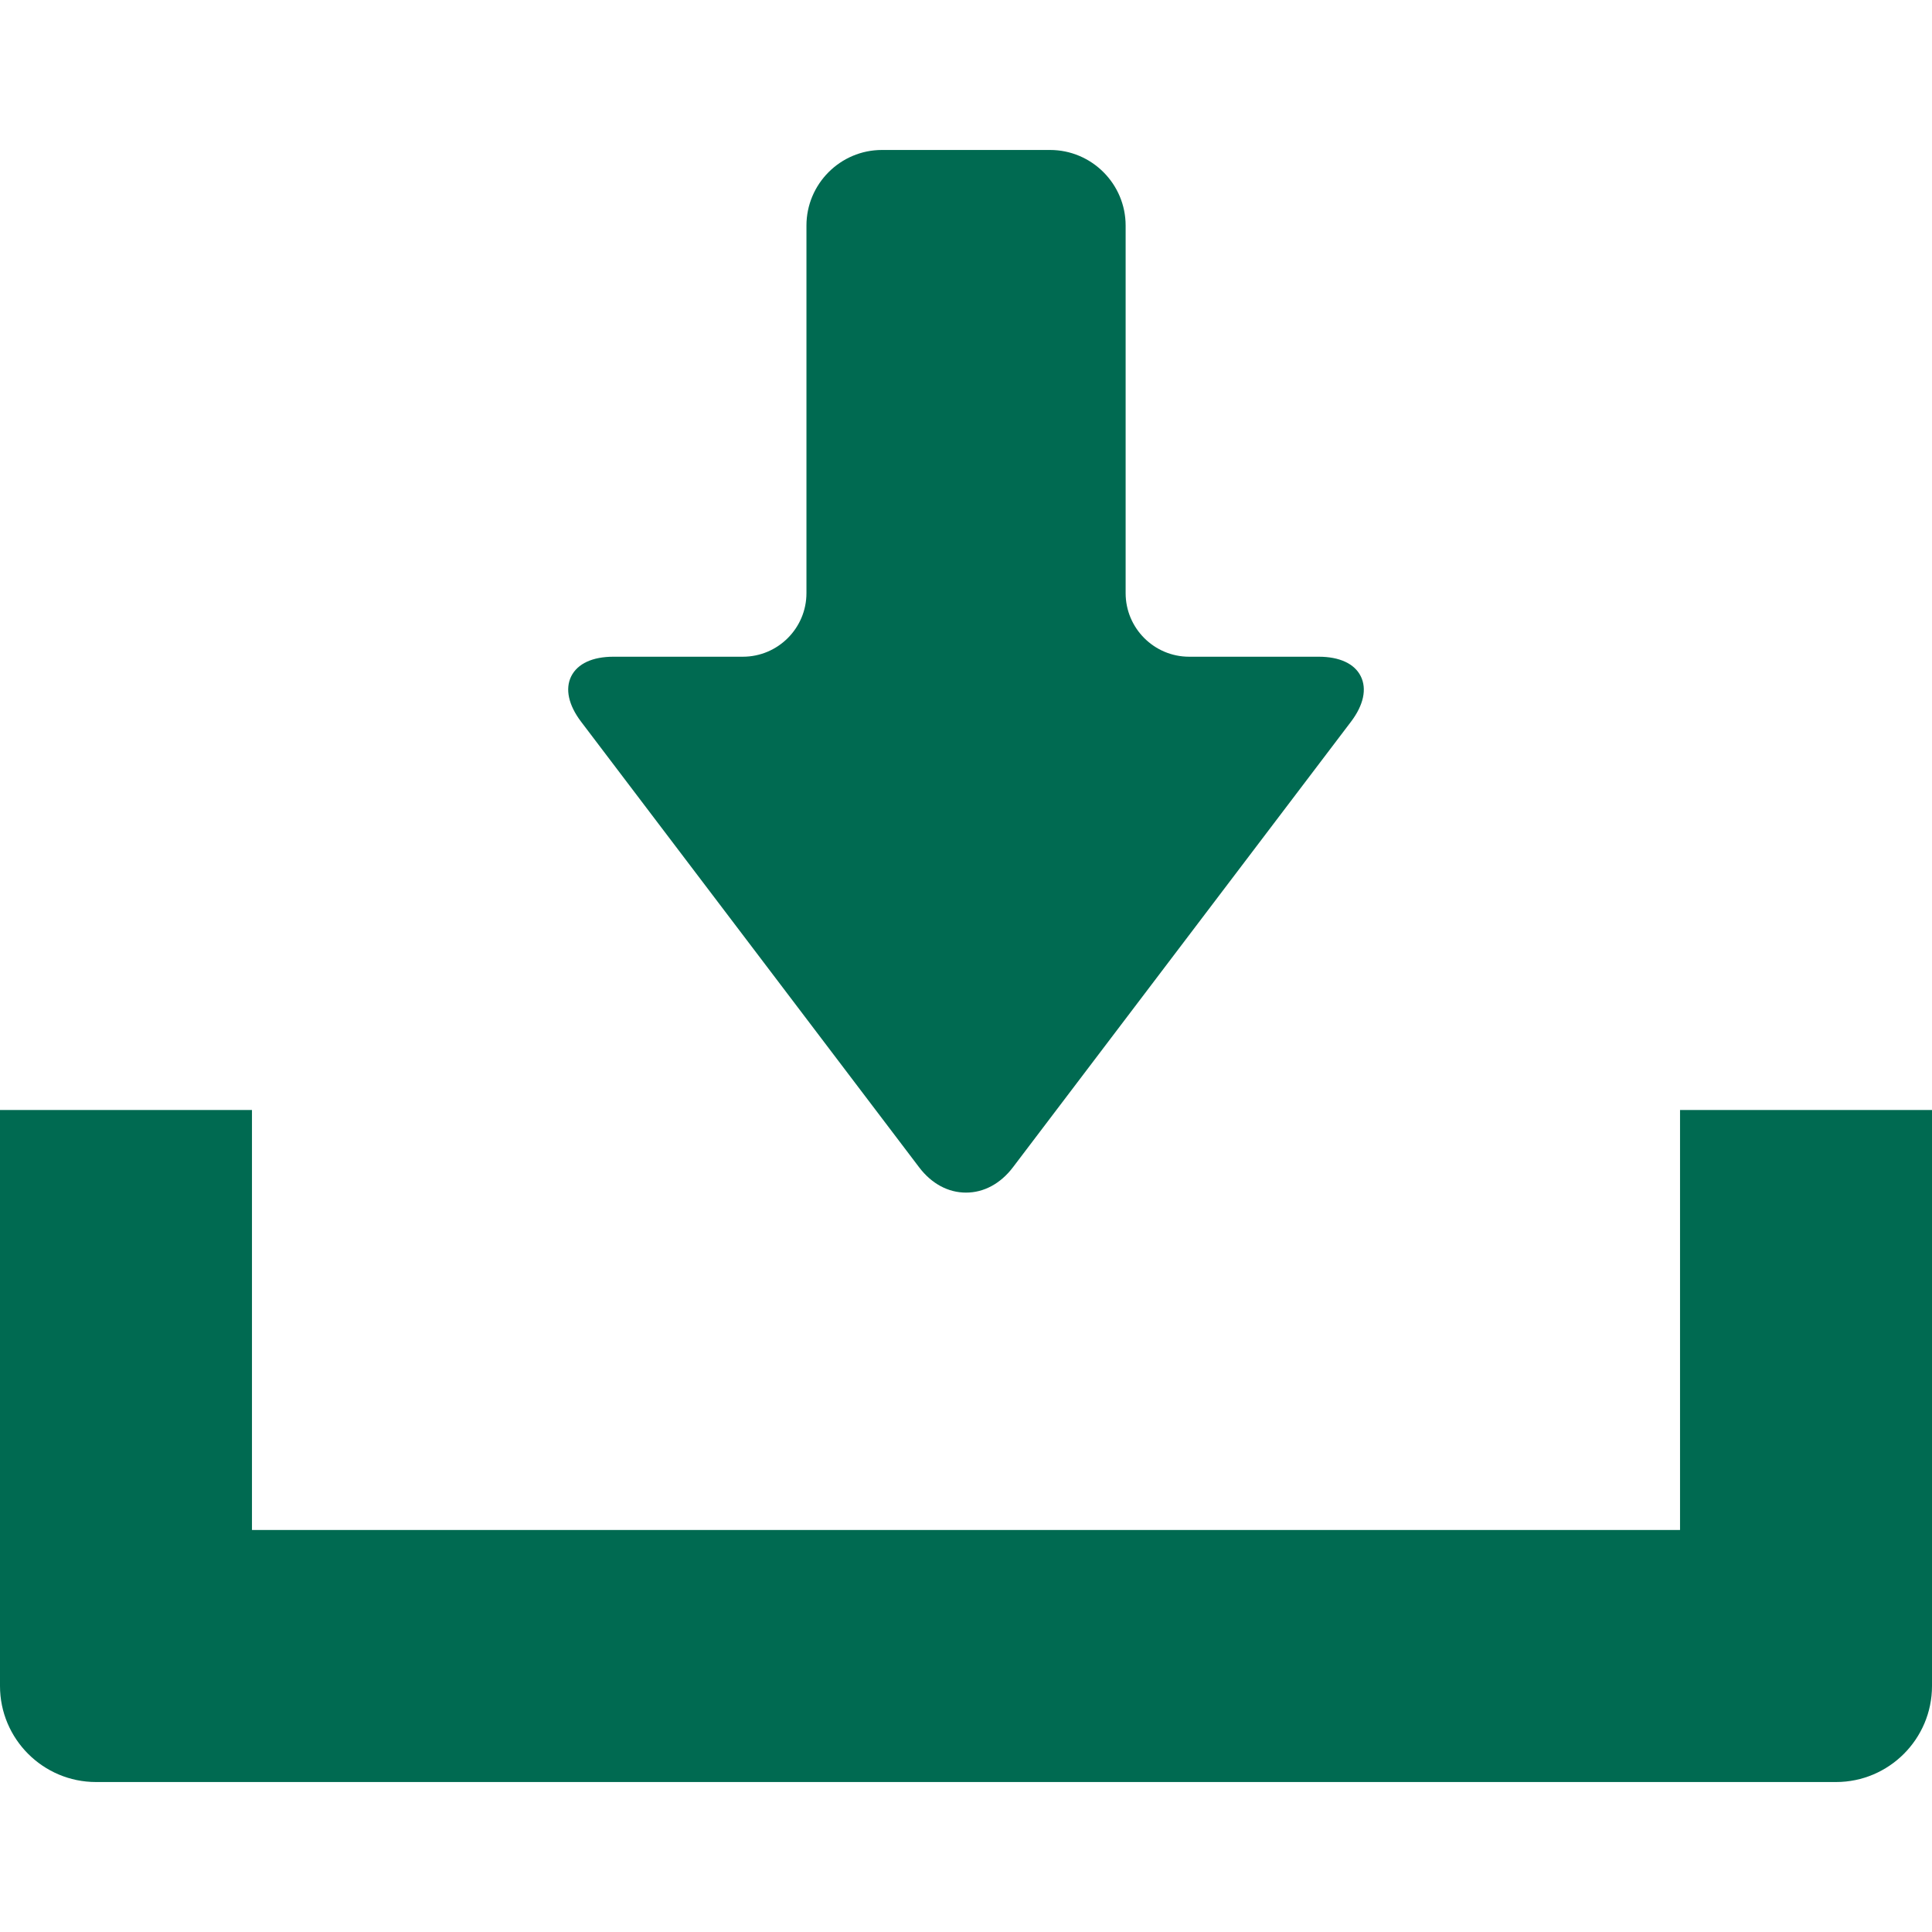
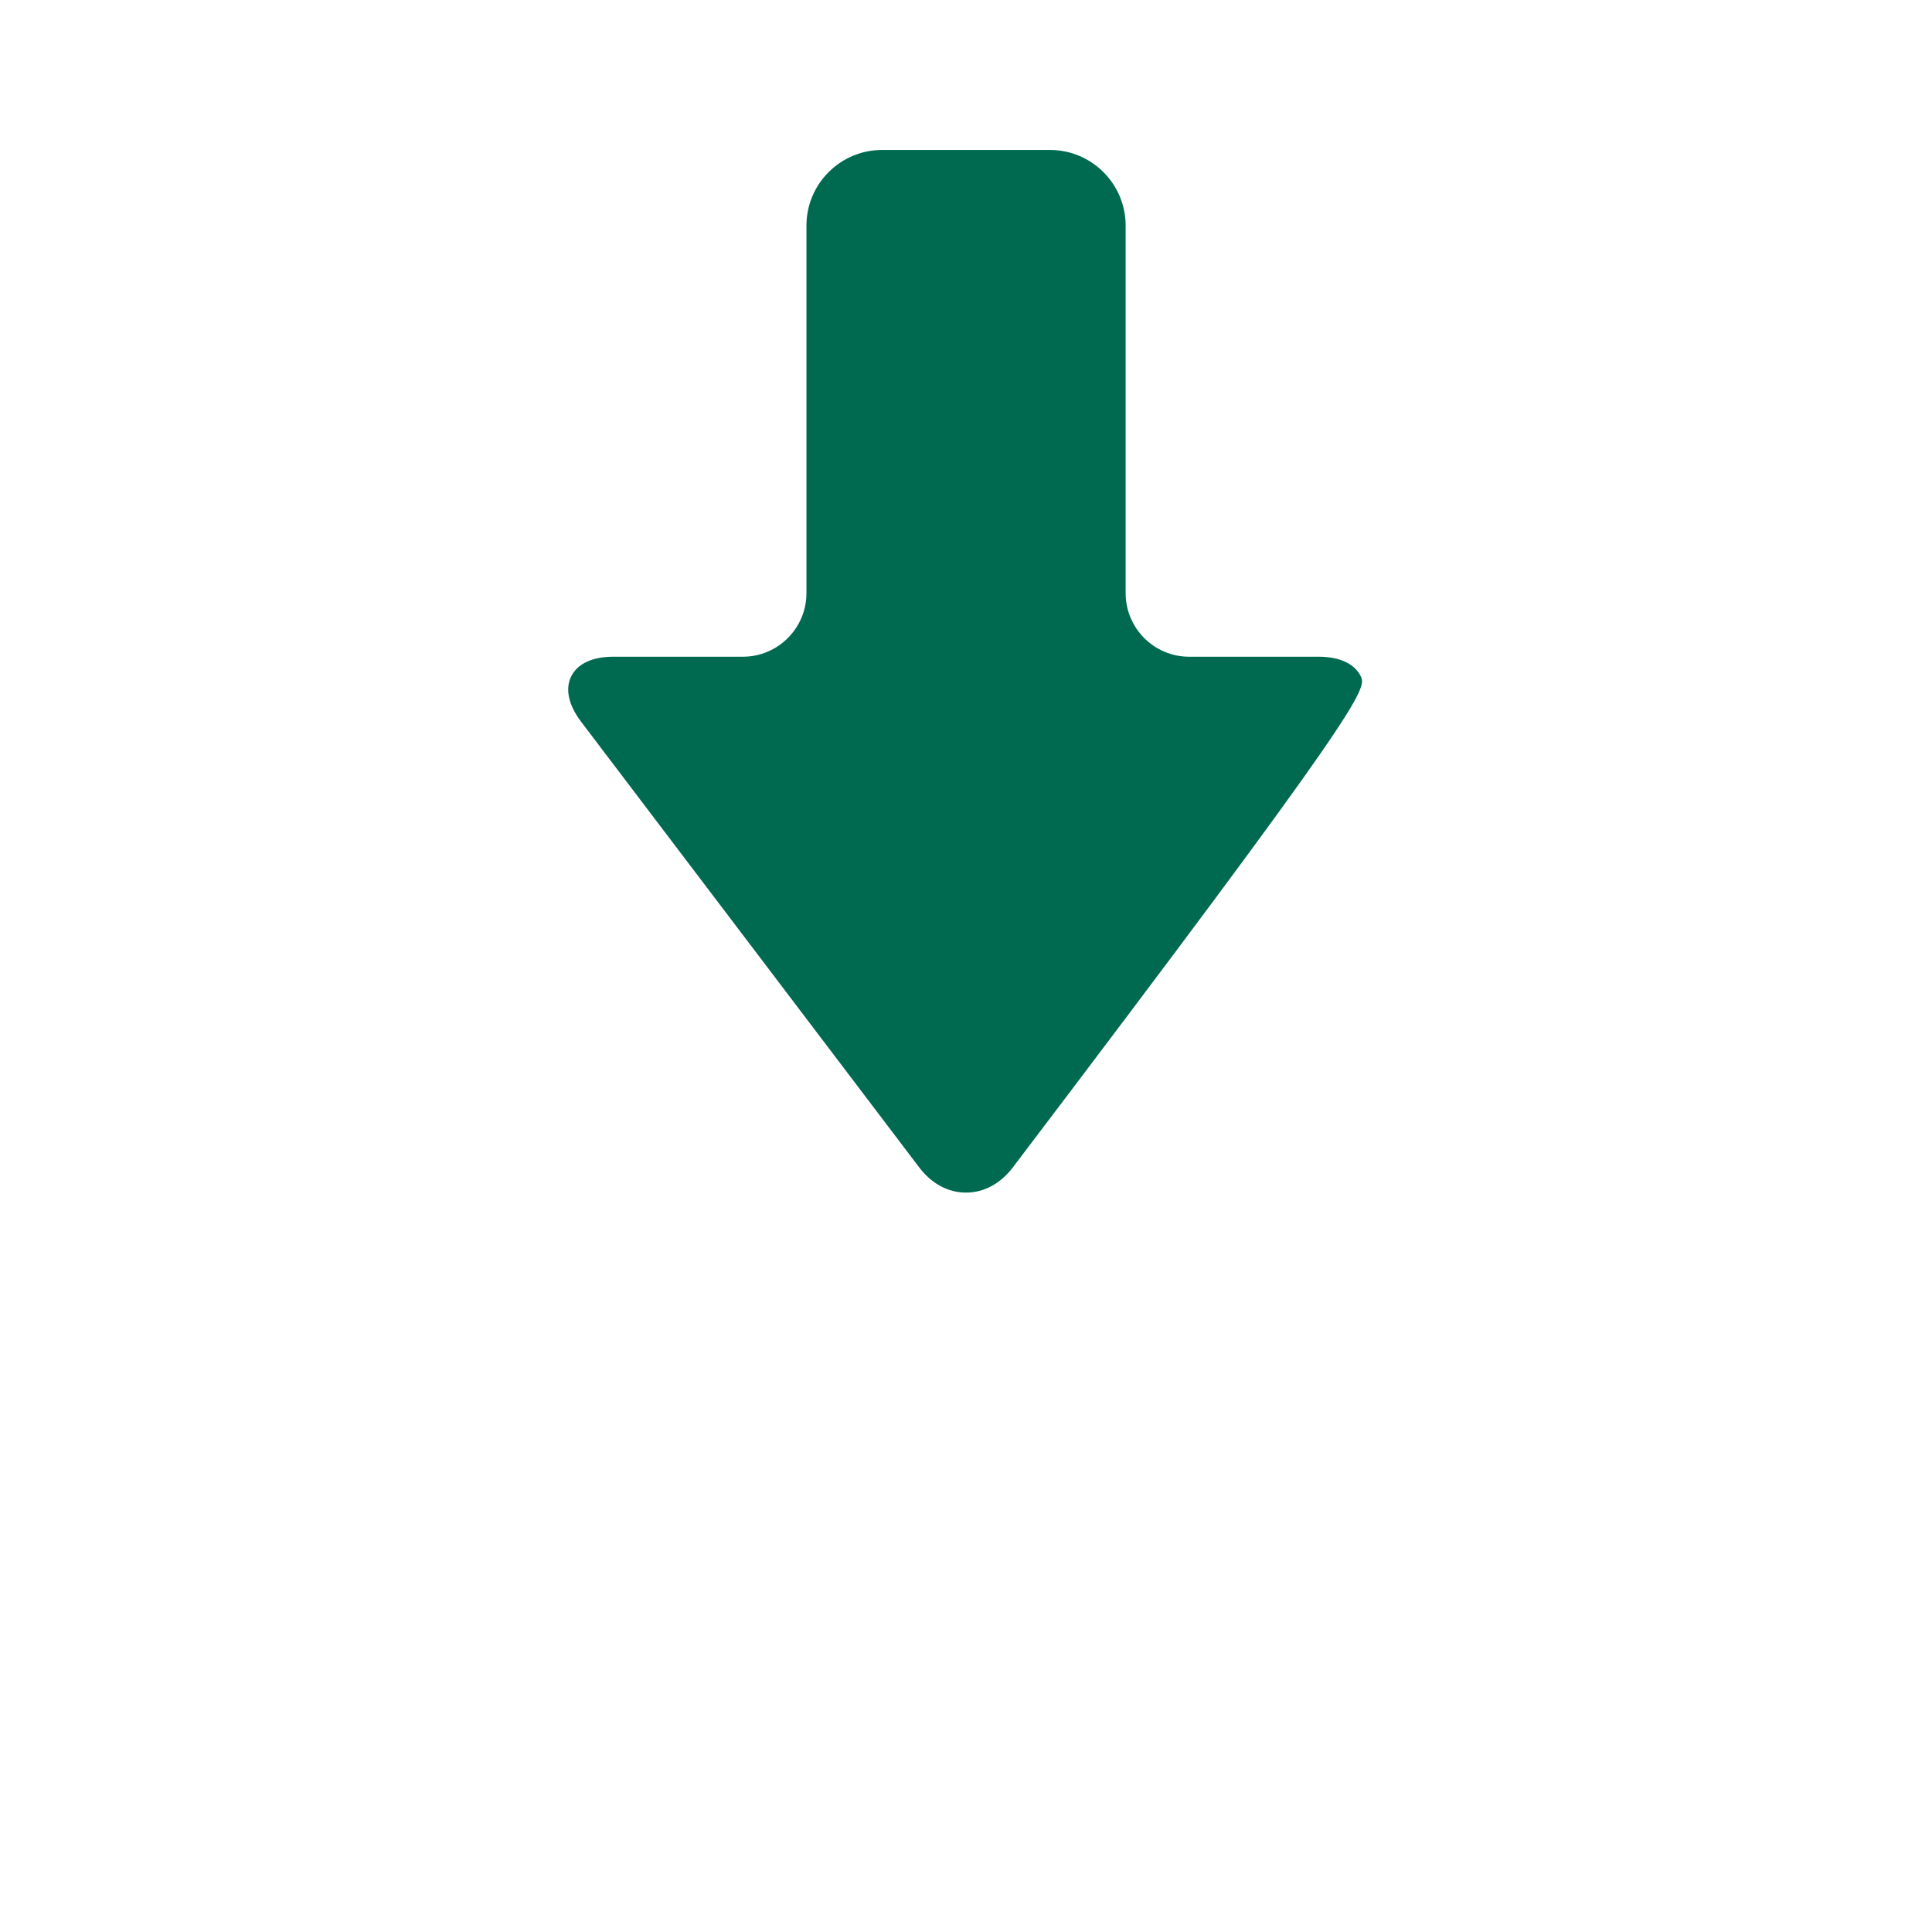
<svg xmlns="http://www.w3.org/2000/svg" width="24" height="24" viewBox="0 0 24 24" fill="none">
-   <path d="M11.418 14.501C11.572 14.704 11.778 14.815 12 14.815C12.222 14.815 12.428 14.704 12.582 14.502L16.782 8.966C16.939 8.759 16.982 8.558 16.904 8.401C16.826 8.244 16.64 8.158 16.381 8.158H14.772C14.337 8.158 13.983 7.804 13.983 7.368V2.802C13.983 2.285 13.562 1.863 13.044 1.863H10.956C10.439 1.863 10.018 2.285 10.018 2.802V7.368C10.018 7.804 9.663 8.158 9.228 8.158H7.62C7.36 8.158 7.175 8.244 7.096 8.401C7.018 8.558 7.062 8.759 7.219 8.966L11.418 14.501Z" fill="#006A51" />
-   <path d="M20.87 13.789V19.006H3.13V13.789H0V20.944C0 21.602 0.535 22.137 1.193 22.137H22.808C23.465 22.137 24 21.602 24 20.944V13.789H20.87Z" fill="#006A51" />
+   <path d="M11.418 14.501C11.572 14.704 11.778 14.815 12 14.815C12.222 14.815 12.428 14.704 12.582 14.502C16.939 8.759 16.982 8.558 16.904 8.401C16.826 8.244 16.64 8.158 16.381 8.158H14.772C14.337 8.158 13.983 7.804 13.983 7.368V2.802C13.983 2.285 13.562 1.863 13.044 1.863H10.956C10.439 1.863 10.018 2.285 10.018 2.802V7.368C10.018 7.804 9.663 8.158 9.228 8.158H7.62C7.36 8.158 7.175 8.244 7.096 8.401C7.018 8.558 7.062 8.759 7.219 8.966L11.418 14.501Z" fill="#006A51" />
</svg>